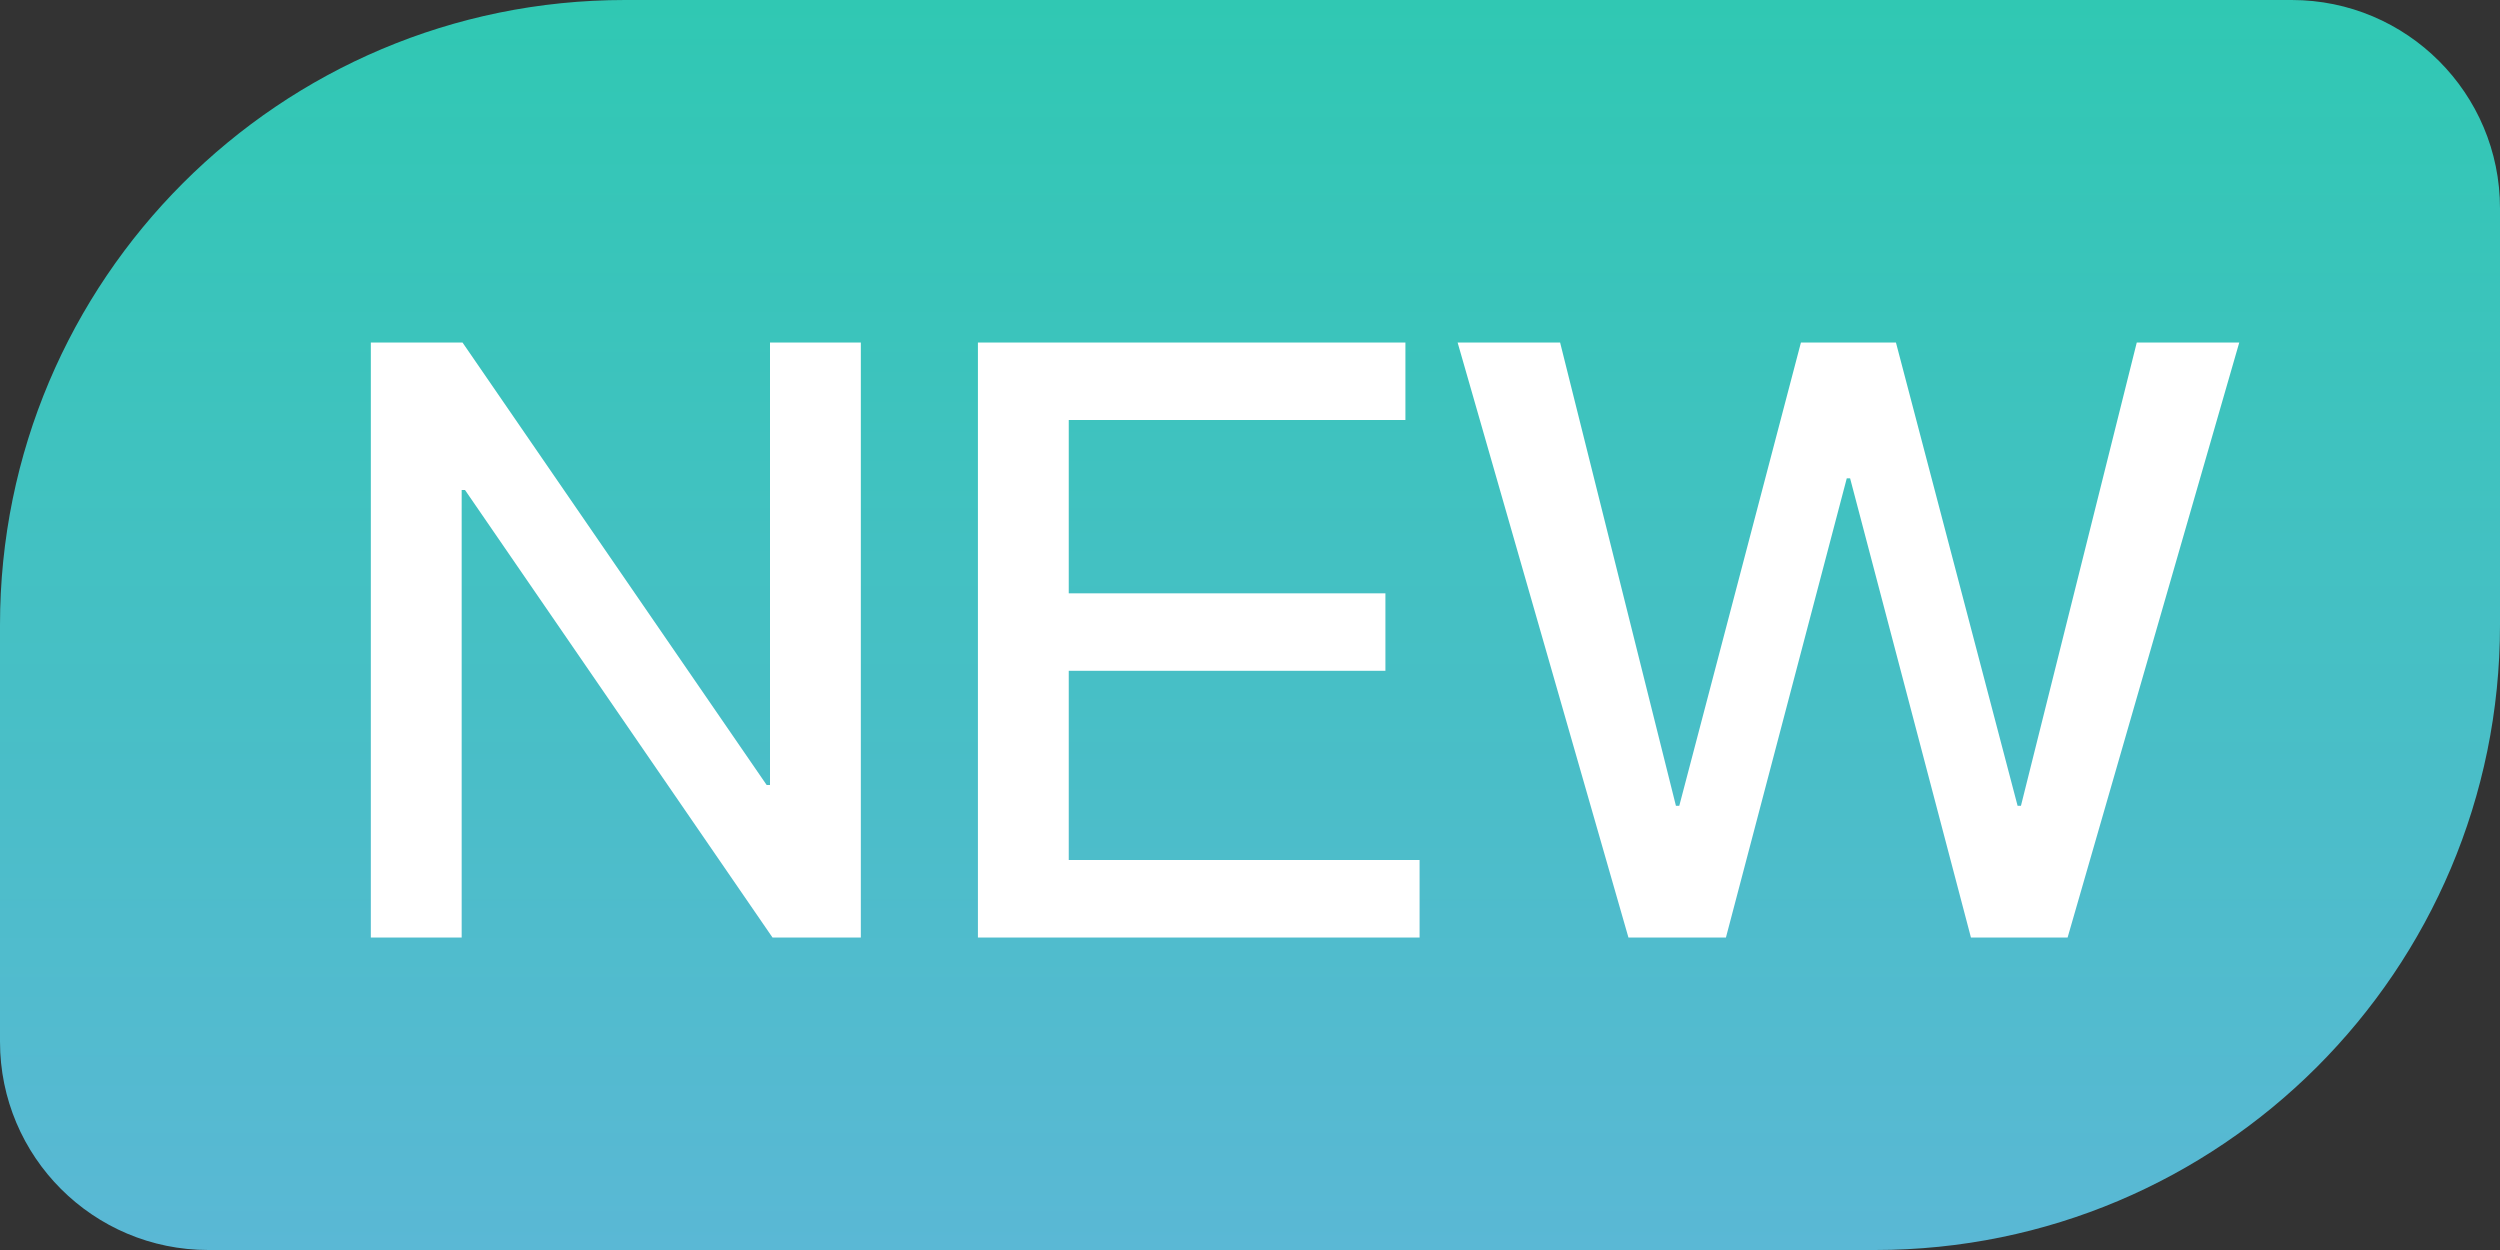
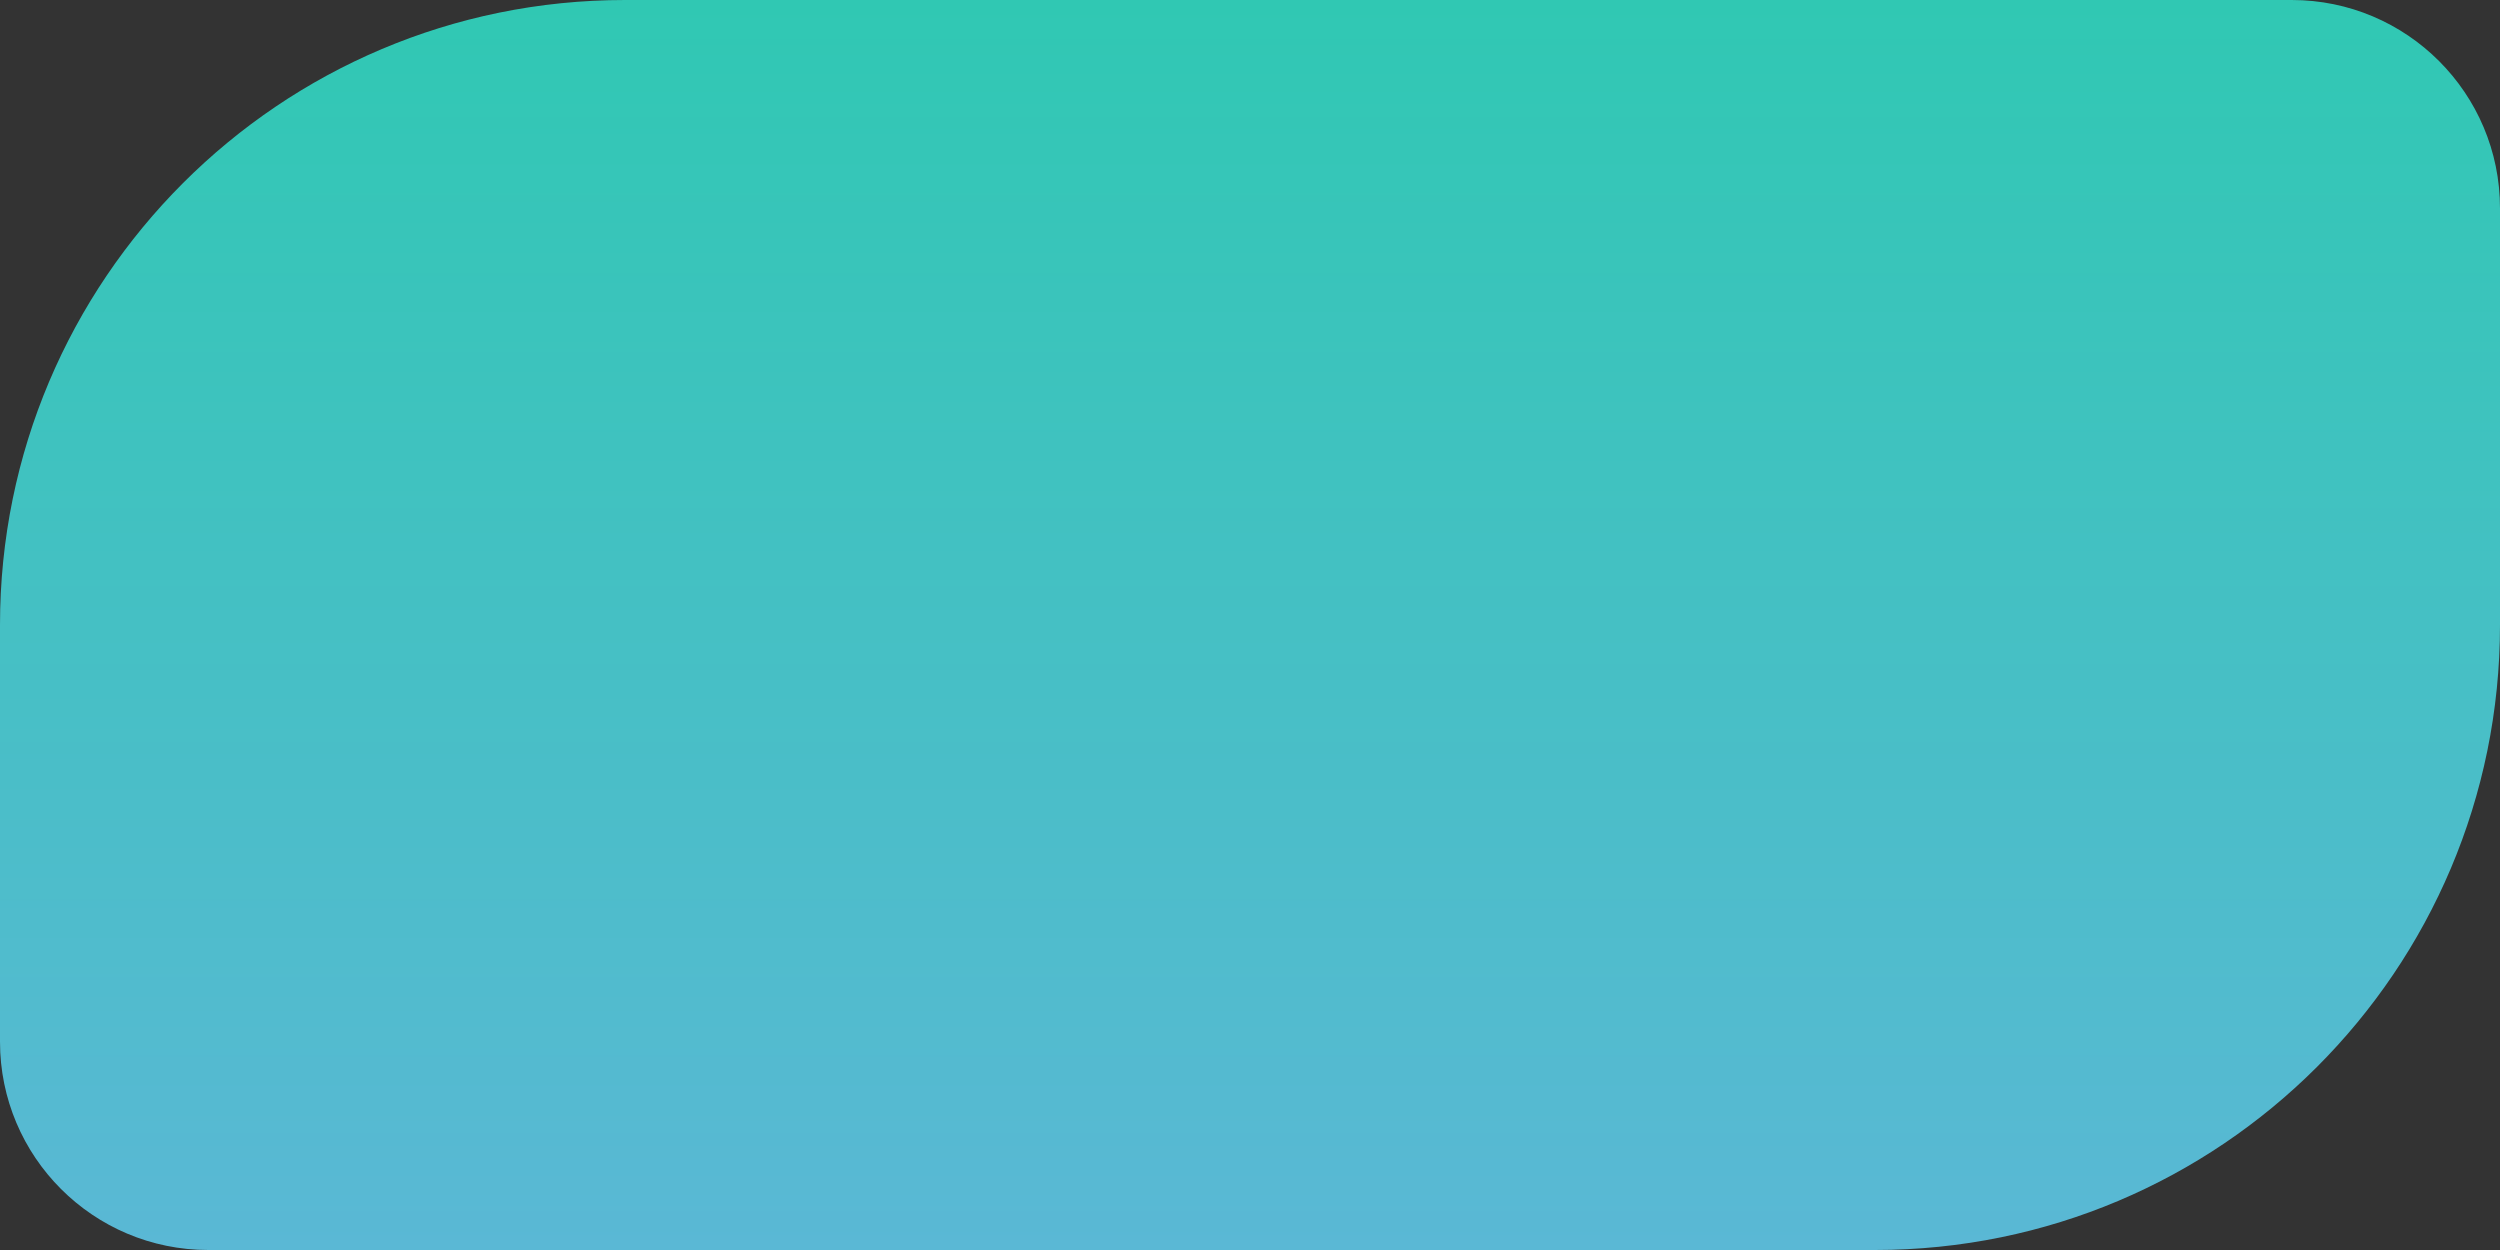
<svg xmlns="http://www.w3.org/2000/svg" width="24" height="12" viewBox="0 0 24 12" fill="none">
  <rect x="0" y="0" width="24" height="12" fill="#333333" stroke="none" />
  <g id="Group 944">
    <path id="Rectangle 181" d="M0 6C0 2.686 2.686 0 6 0H22C23.105 0 24 0.895 24 2V6C24 9.314 21.314 12 18 12H2C0.895 12 0 11.105 0 10V6Z" fill="url(#paint0_linear_844_21123)" />
-     <path id="H0T" d="M3.56 3.288H4.44L7.36 7.536H7.392V3.288H8.264V9H7.416L4.464 4.704H4.432V9H3.56V3.288ZM9.388 3.288H13.492V4.032H10.26V5.696H13.3V6.44H10.26V8.256H13.628V9H9.388V3.288ZM13.993 3.288H14.977L16.089 7.736H16.121L17.289 3.288H18.201L19.369 7.736H19.401L20.513 3.288H21.497L19.849 9H18.921L17.761 4.592H17.729L16.569 9H15.633L13.993 3.288Z" fill="white" />
  </g>
  <defs>
    <linearGradient id="paint0_linear_844_21123" x1="12" y1="0" x2="12" y2="12" gradientUnits="userSpaceOnUse">
      <stop stop-color="#30C8B3" />
      <stop offset="1" stop-color="#5AB8D5" />
    </linearGradient>
  </defs>
</svg>